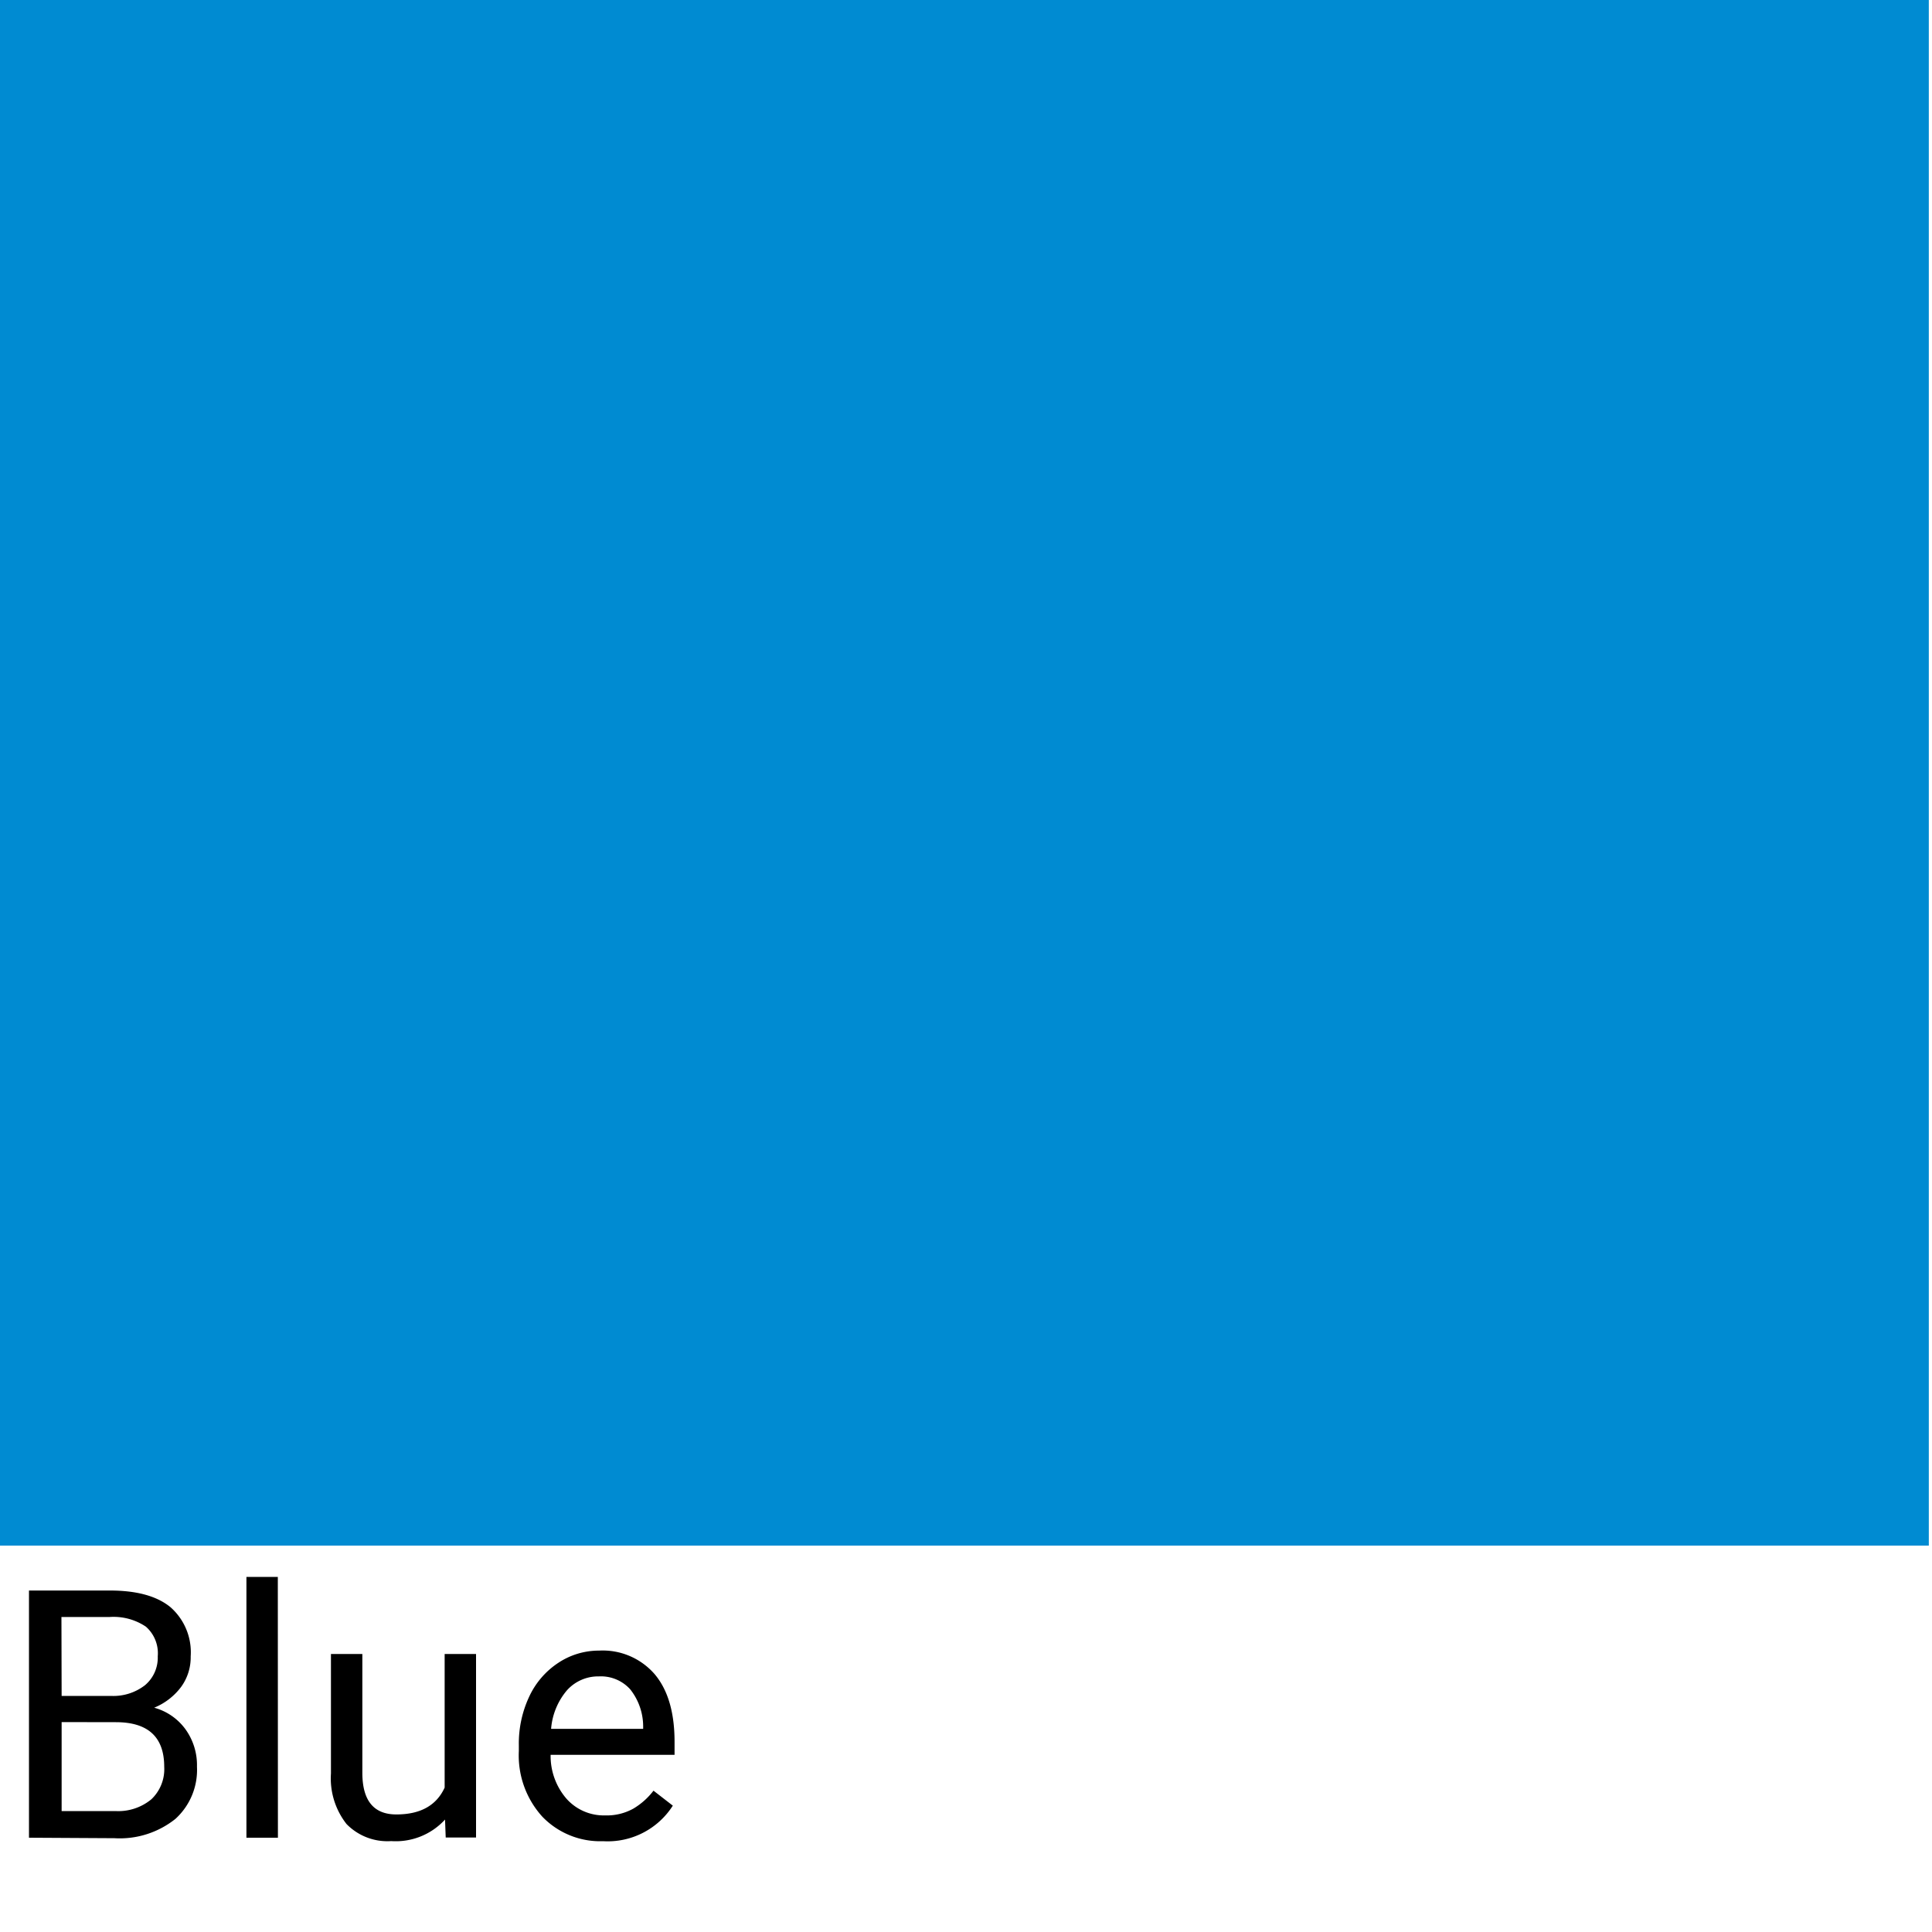
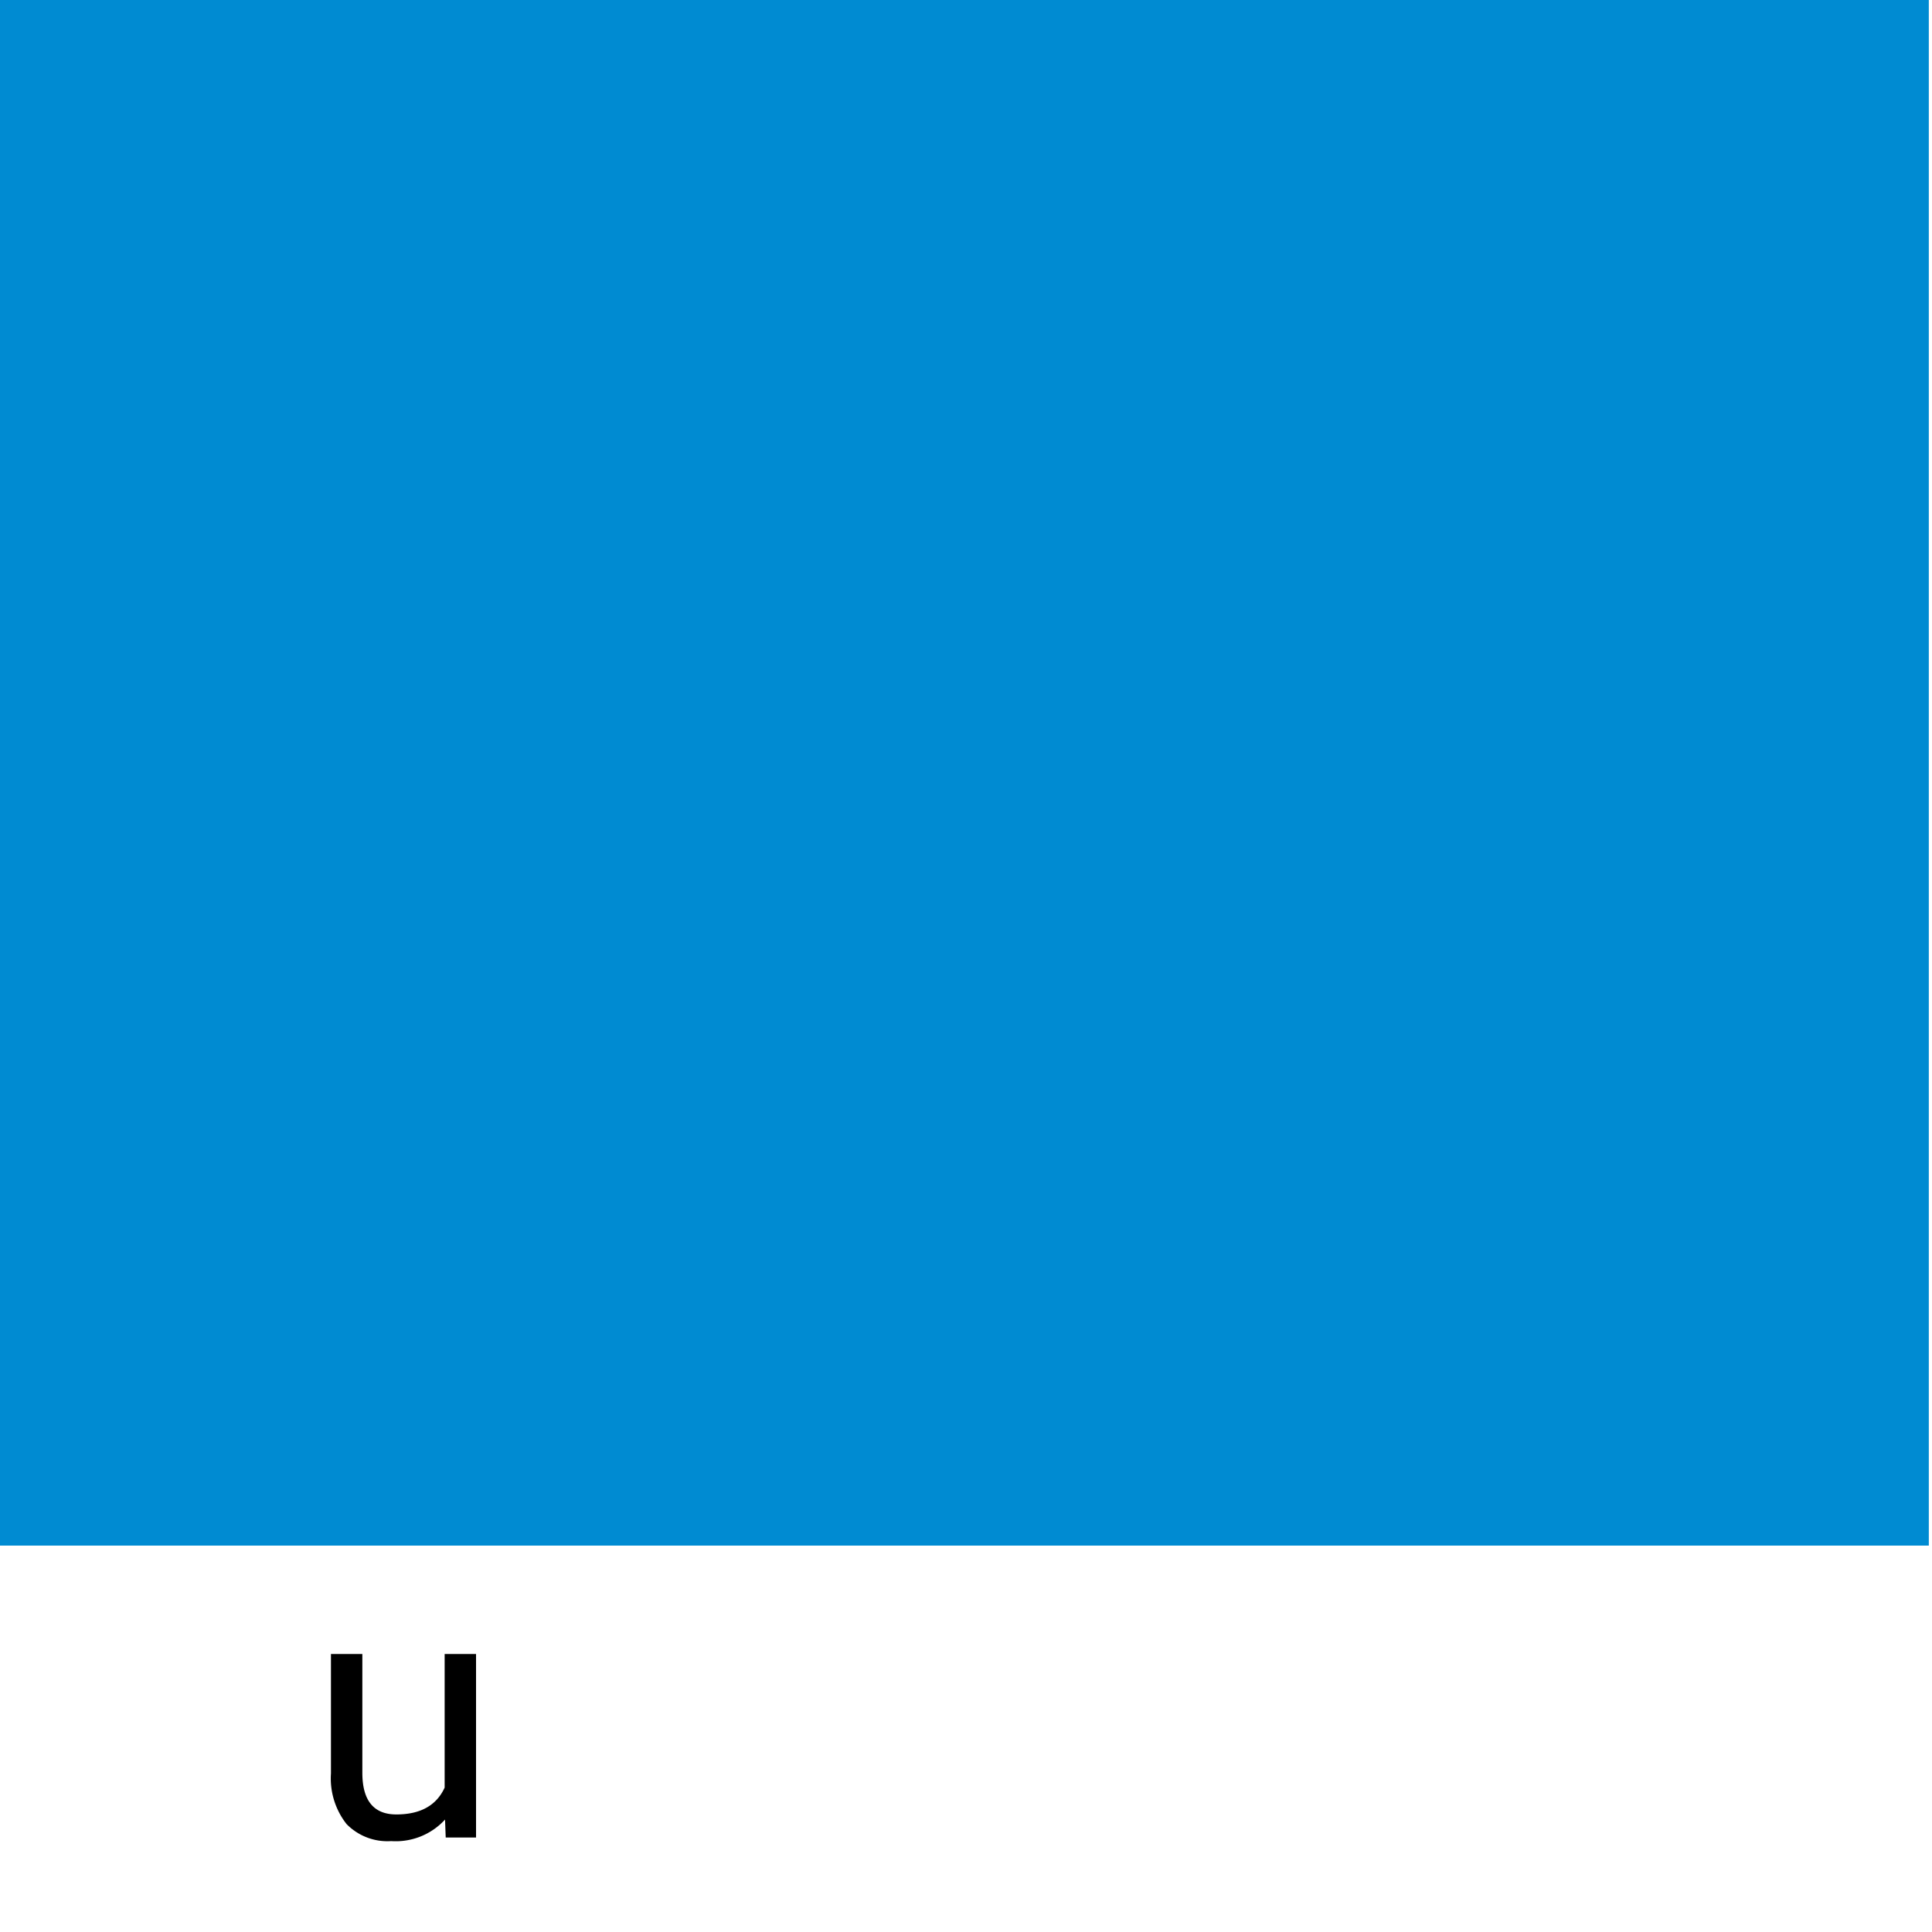
<svg xmlns="http://www.w3.org/2000/svg" viewBox="0 0 200 200">
  <title>finish_Blue</title>
-   <path d="M3,190.24V164.65h8.37q4.17,0,6.27,1.72a6.21,6.21,0,0,1,2.1,5.1,5.2,5.2,0,0,1-1,3.17,6.61,6.61,0,0,1-2.78,2.14A5.94,5.94,0,0,1,19.19,179a6.33,6.33,0,0,1,1.2,3.88,6.85,6.85,0,0,1-2.23,5.41,9.23,9.23,0,0,1-6.31,2Zm3.38-14.68h5.1A5.35,5.35,0,0,0,15,174.46a3.72,3.72,0,0,0,1.33-3,3.66,3.66,0,0,0-1.23-3.07,6,6,0,0,0-3.74-1h-5Zm0,2.71v9.21h5.57a5.37,5.37,0,0,0,3.72-1.22A4.29,4.29,0,0,0,17,182.9q0-4.62-5-4.62Z" />
-   <path d="M28.77,190.24H25.51v-27h3.25Z" />
  <path d="M46.07,188.36a6.91,6.91,0,0,1-5.57,2.23,5.91,5.91,0,0,1-4.63-1.77,7.65,7.65,0,0,1-1.61-5.23V171.22h3.25v12.29q0,4.32,3.52,4.32,3.73,0,5-2.78V171.22h3.25v19H46.14Z" />
-   <path d="M62.43,190.6a8.31,8.31,0,0,1-6.29-2.54,9.43,9.43,0,0,1-2.43-6.79v-.6a11.41,11.41,0,0,1,1.08-5.05,8.43,8.43,0,0,1,3-3.48A7.6,7.6,0,0,1,62,170.87a7.12,7.12,0,0,1,5.77,2.44q2.06,2.44,2.06,7v1.35H57a6.76,6.76,0,0,0,1.64,4.54,5.17,5.17,0,0,0,4,1.73,5.66,5.66,0,0,0,2.92-.7,7.33,7.33,0,0,0,2.09-1.86l2,1.55A8,8,0,0,1,62.43,190.6ZM62,173.54a4.34,4.34,0,0,0-3.3,1.43,7,7,0,0,0-1.65,4h9.53v-.25a6.19,6.19,0,0,0-1.34-3.84A4.08,4.08,0,0,0,62,173.54Z" />
  <rect x="-0.33" width="200" height="160" fill="#008bd2" />
</svg>